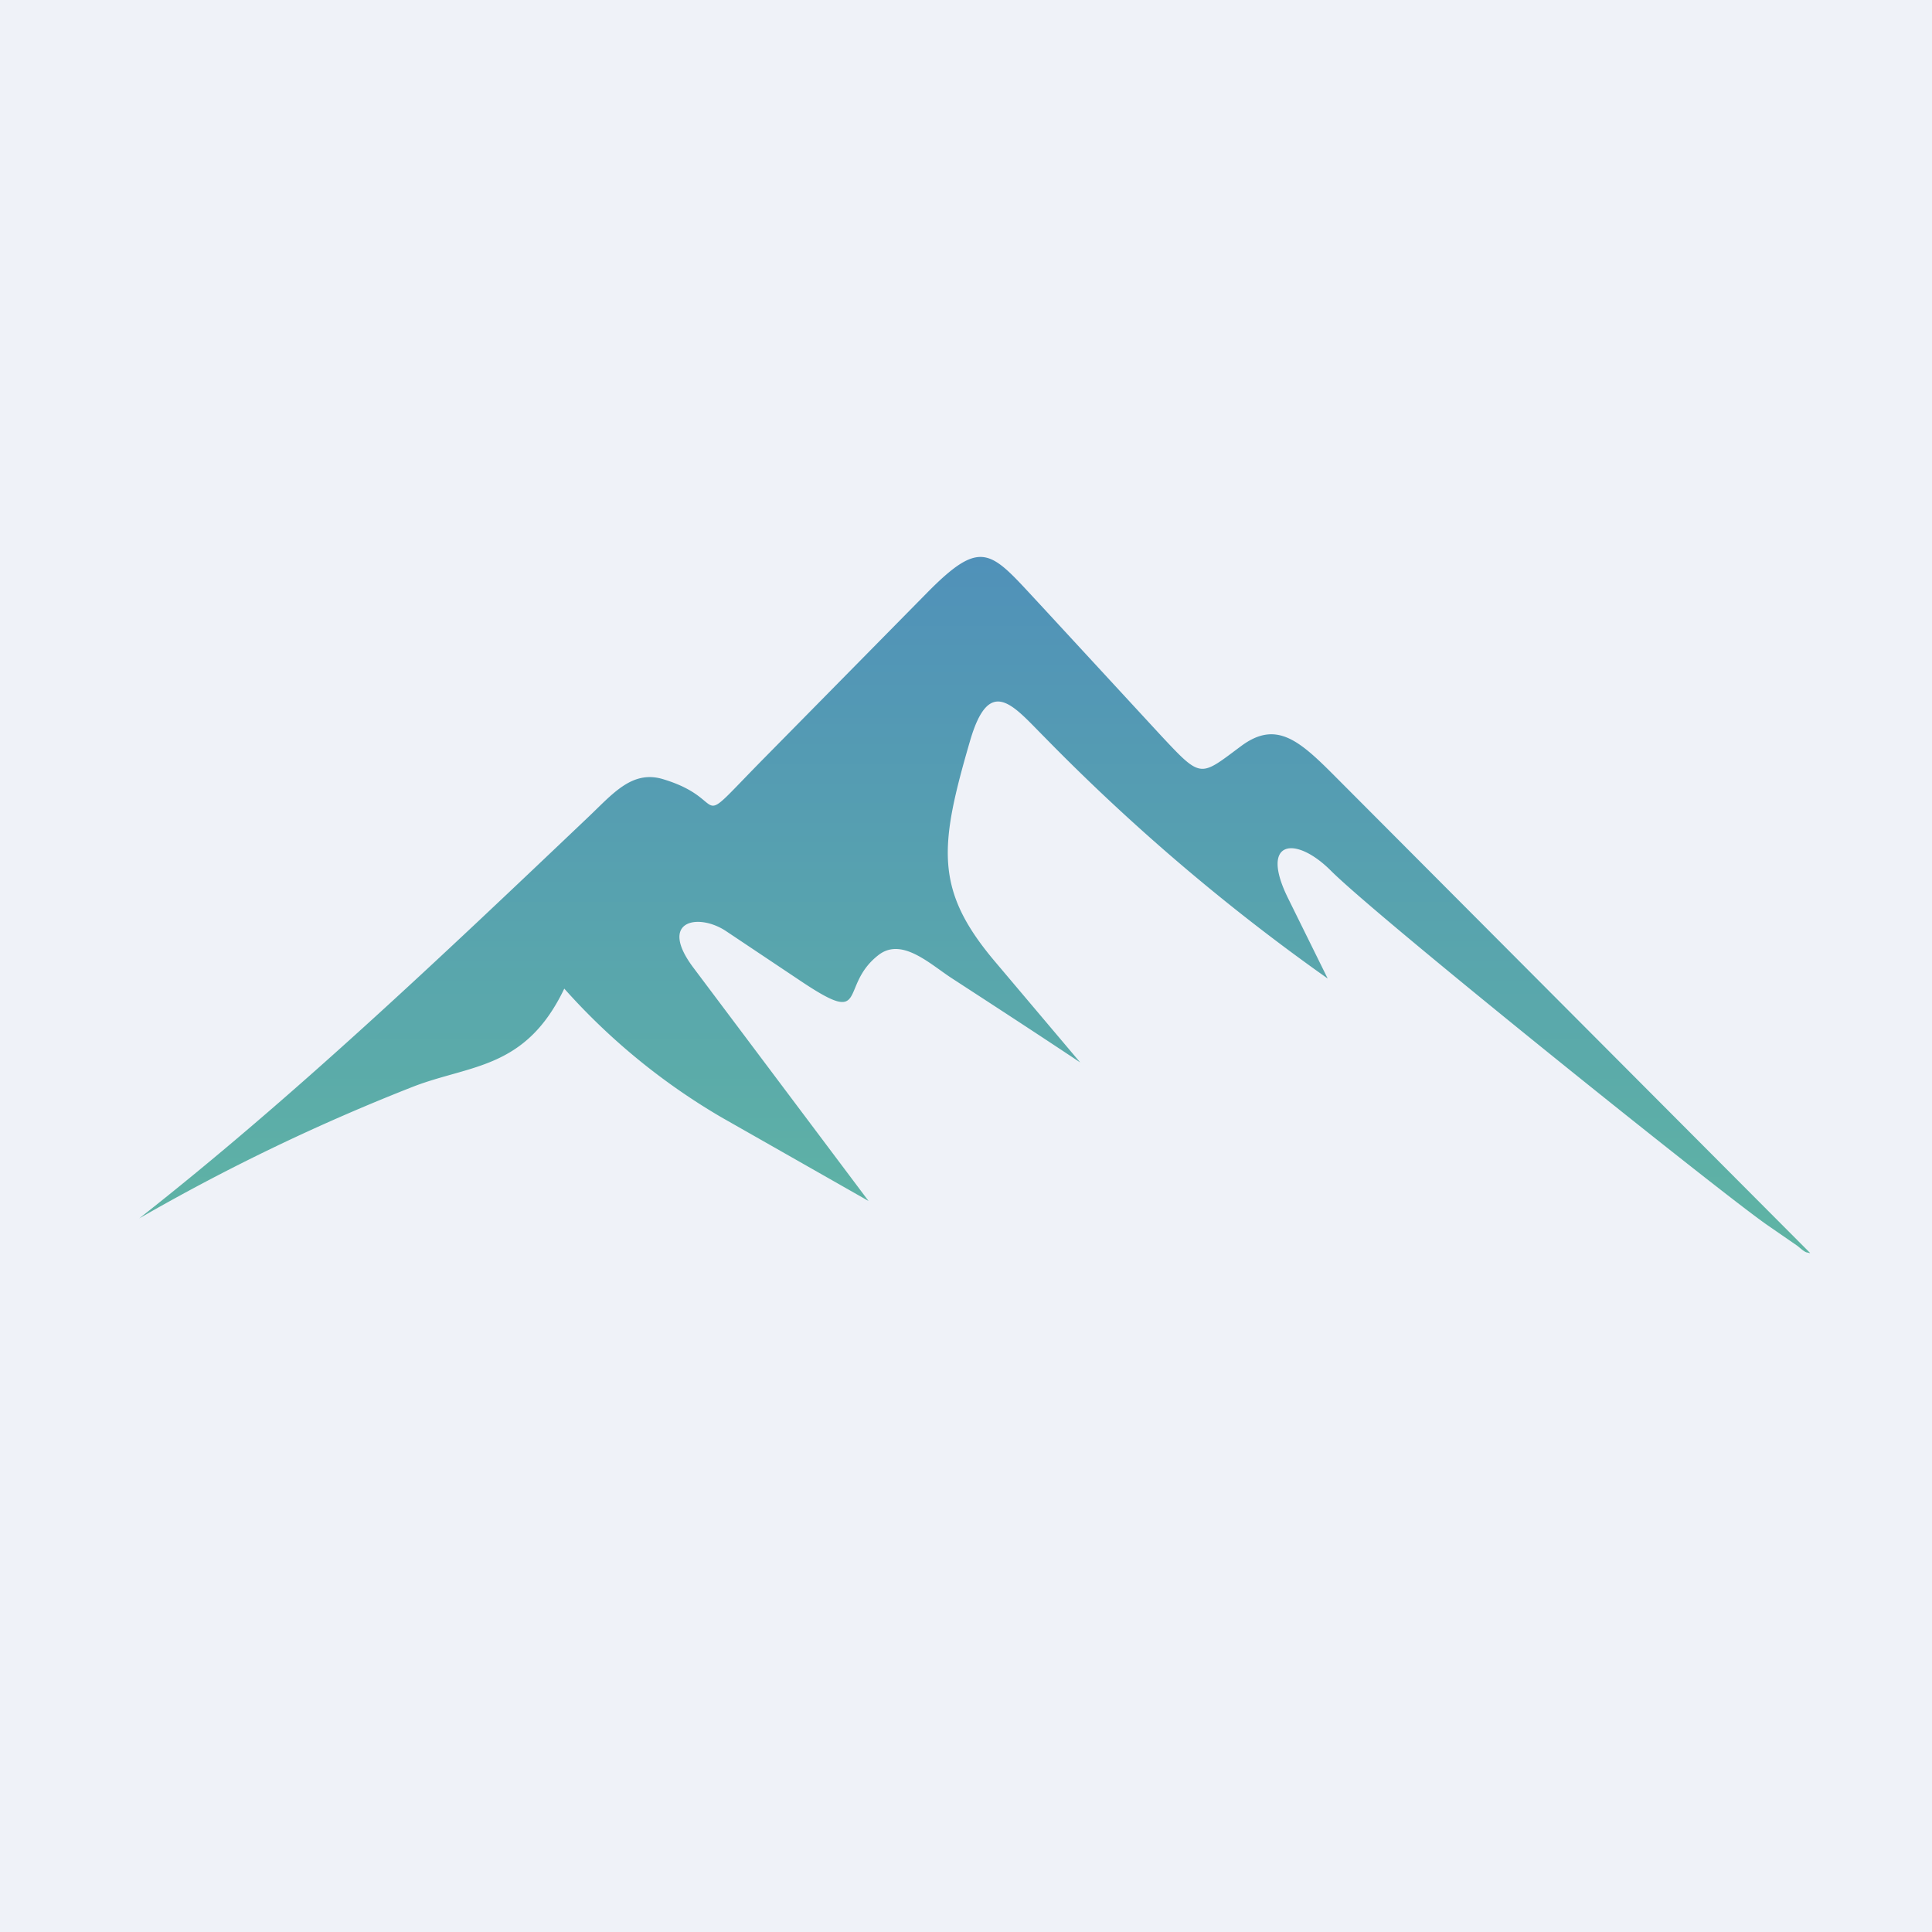
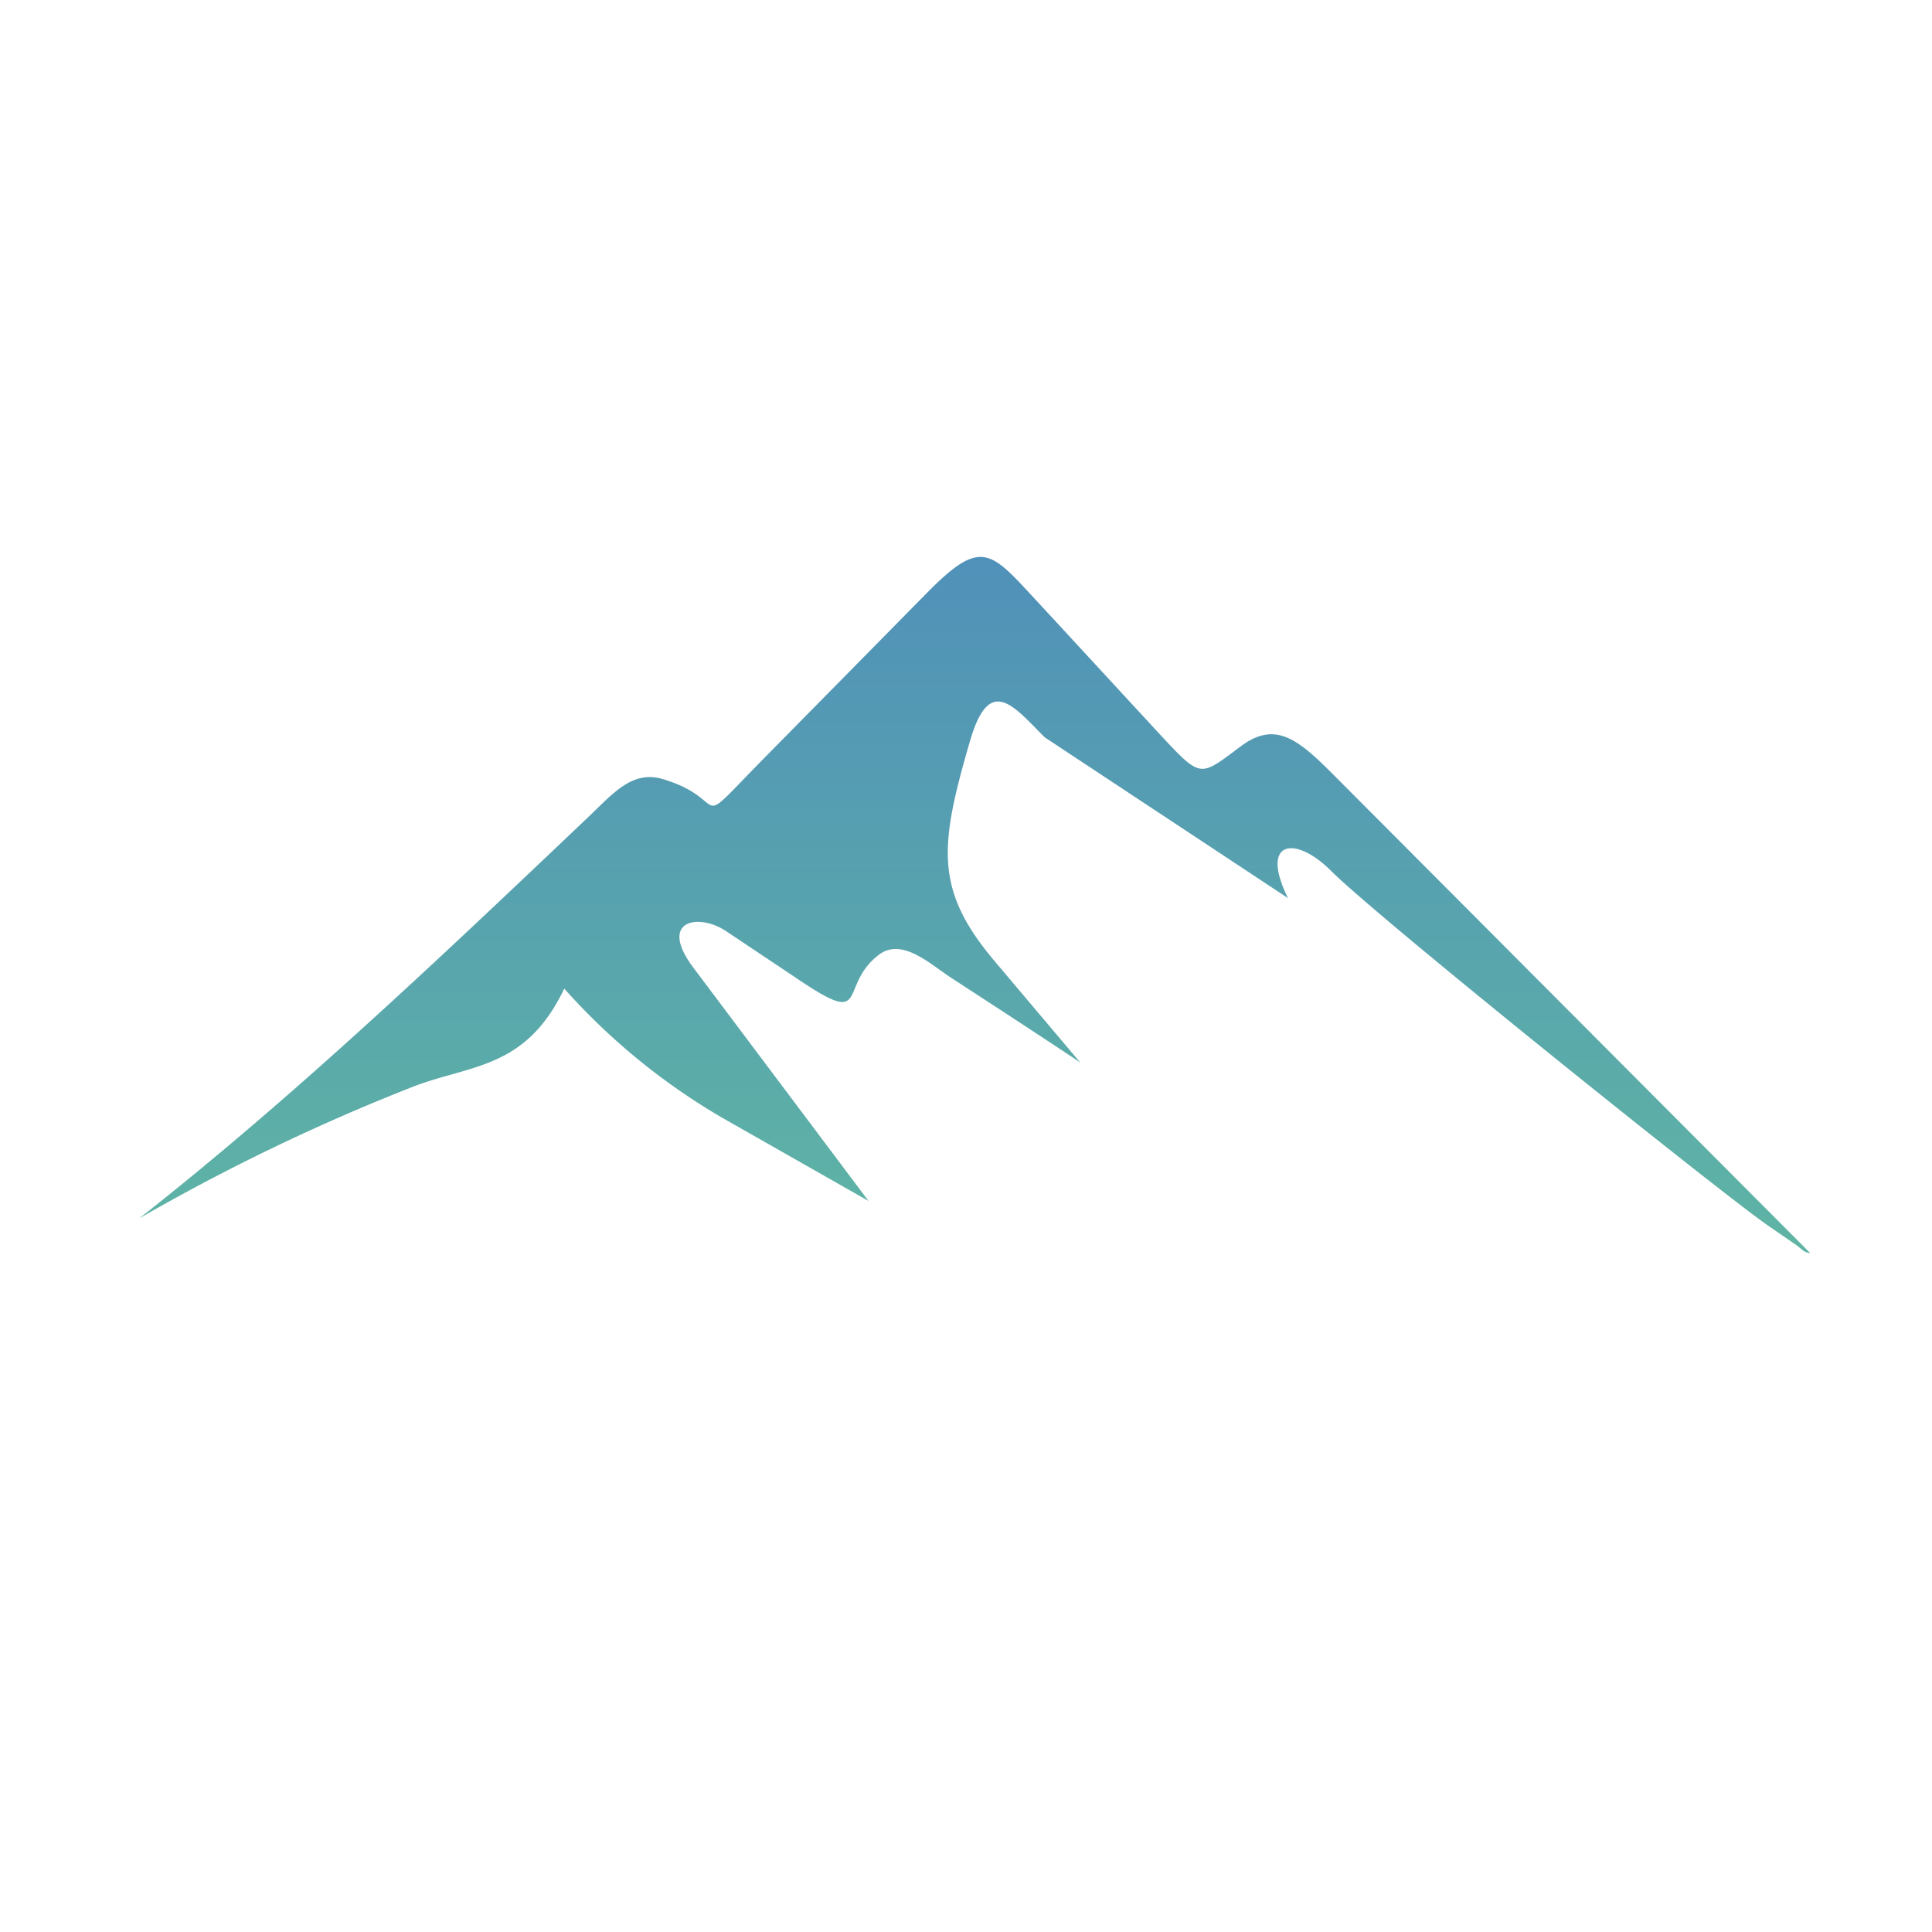
<svg xmlns="http://www.w3.org/2000/svg" viewBox="0 0 55.5 55.5">
-   <path d="M 0,0 H 55.5 V 55.5 H 0 Z" fill="rgb(239, 242, 248)" />
-   <path d="M 51.99,35.985 L 38.27,22.22 C 37.29,21.24 36.64,20.71 35.67,21.42 C 34.47,22.31 34.53,22.39 33.37,21.15 L 29.9,17.39 C 28.47,15.86 28.25,15.39 26.64,17.02 L 21.97,21.76 C 19.77,23.99 21.07,23 19.07,22.39 C 18.16,22.1 17.6,22.81 16.88,23.49 C 12.66,27.5 8.43,31.52 4,35 A 58.59,58.59 0 0,1 11.91,31.2 C 13.55,30.58 15.11,30.7 16.21,28.4 A 18.62,18.62 0 0,0 20.73,32.1 L 24.95,34.5 L 19.92,27.8 C 18.89,26.43 20.07,26.22 20.86,26.75 L 23,28.18 C 25,29.52 24.08,28.34 25.23,27.44 C 25.9,26.91 26.71,27.69 27.34,28.1 C 28.57,28.9 29.8,29.7 31.03,30.52 L 28.58,27.62 C 26.84,25.56 26.98,24.32 27.87,21.27 C 28.43,19.36 29.12,20.29 30.01,21.18 A 59.01,59.01 0 0,0 38.14,28.11 L 37,25.8 C 36.18,24.14 37.2,23.99 38.22,25 C 39.56,26.35 49.5,34.32 50.78,35.2 L 51.62,35.78 C 51.68,35.82 51.84,35.98 51.92,35.98 L 52,36 Z" fill="url(#a)" />
+   <path d="M 51.99,35.985 L 38.27,22.22 C 37.29,21.24 36.64,20.71 35.67,21.42 C 34.47,22.31 34.53,22.39 33.37,21.15 L 29.9,17.39 C 28.47,15.86 28.25,15.39 26.64,17.02 L 21.97,21.76 C 19.77,23.99 21.07,23 19.07,22.39 C 18.16,22.1 17.6,22.81 16.88,23.49 C 12.66,27.5 8.43,31.52 4,35 A 58.59,58.59 0 0,1 11.91,31.2 C 13.55,30.58 15.11,30.7 16.21,28.4 A 18.62,18.62 0 0,0 20.73,32.1 L 24.95,34.5 L 19.92,27.8 C 18.89,26.43 20.07,26.22 20.86,26.75 L 23,28.18 C 25,29.52 24.08,28.34 25.23,27.44 C 25.9,26.91 26.71,27.69 27.34,28.1 C 28.57,28.9 29.8,29.7 31.03,30.52 L 28.58,27.62 C 26.84,25.56 26.98,24.32 27.87,21.27 C 28.43,19.36 29.12,20.29 30.01,21.18 L 37,25.8 C 36.18,24.14 37.2,23.99 38.22,25 C 39.56,26.35 49.5,34.32 50.78,35.2 L 51.62,35.78 C 51.68,35.82 51.84,35.98 51.92,35.98 L 52,36 Z" fill="url(#a)" />
  <defs>
    <linearGradient id="a" x1="28" x2="28" y1="16" y2="36" gradientUnits="userSpaceOnUse">
      <stop stop-color="rgb(80, 145, 185)" offset="0" />
      <stop stop-color="rgb(95, 180, 164)" offset=".99" />
    </linearGradient>
  </defs>
</svg>